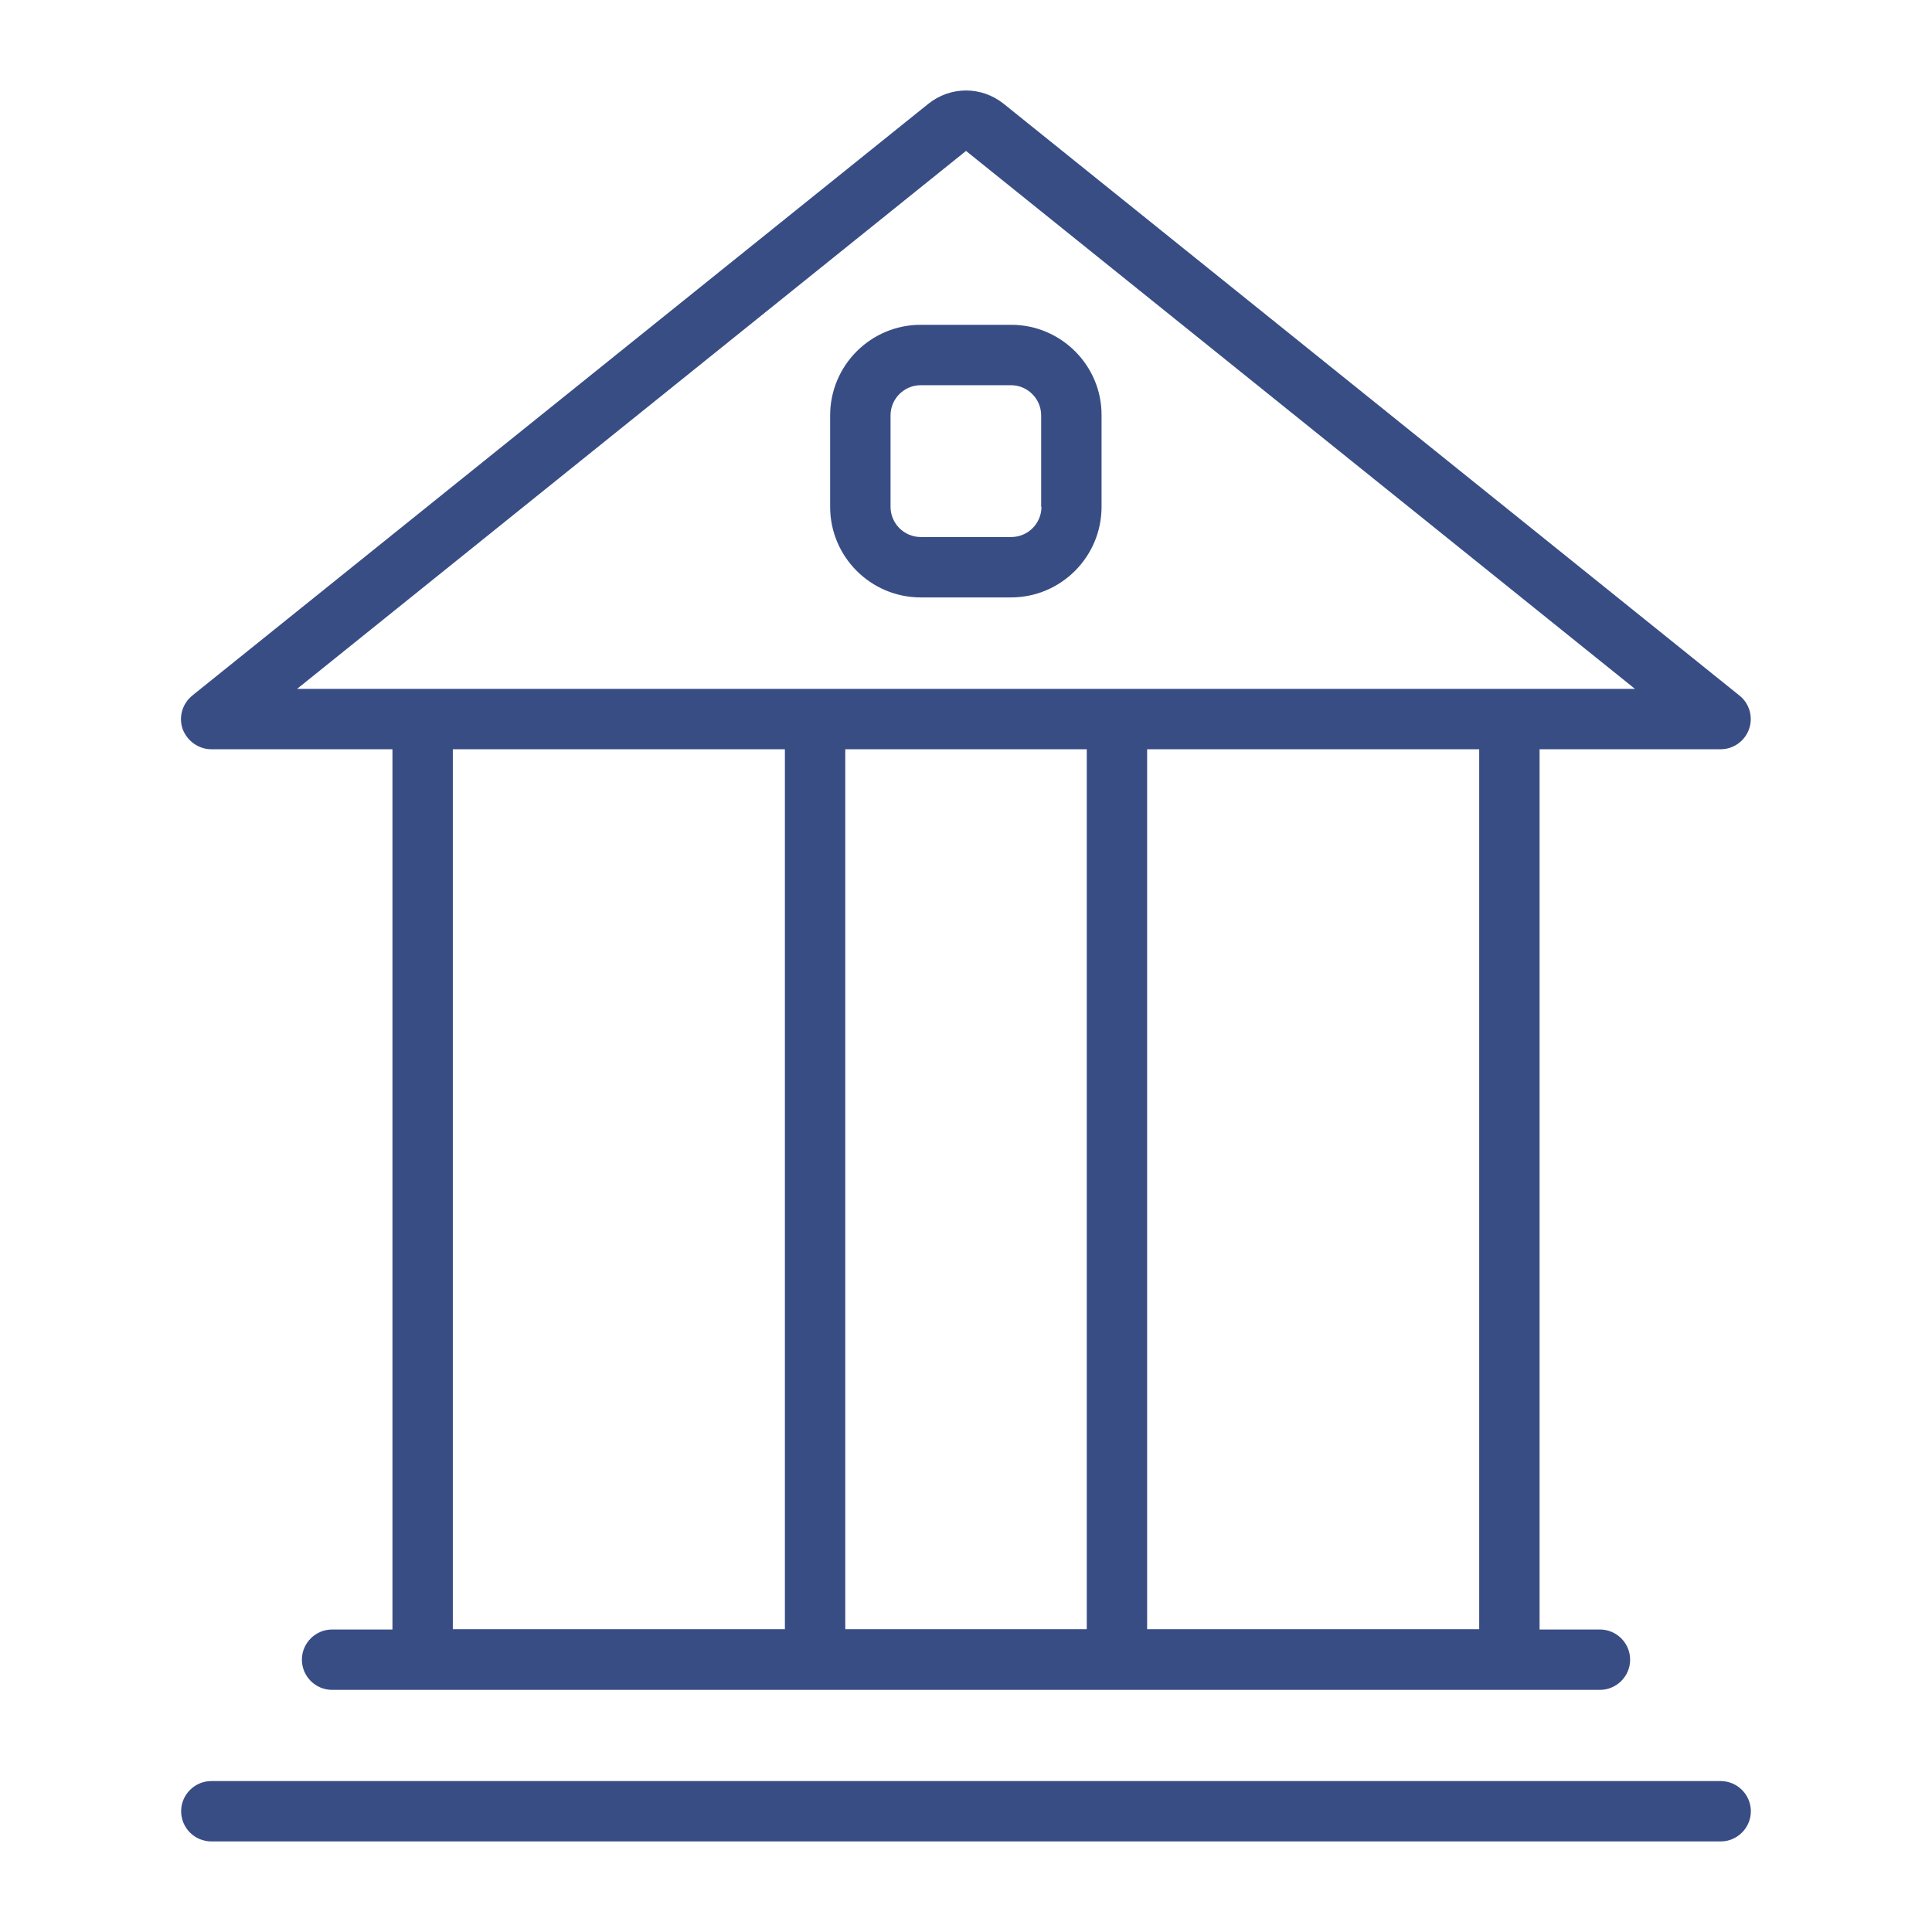
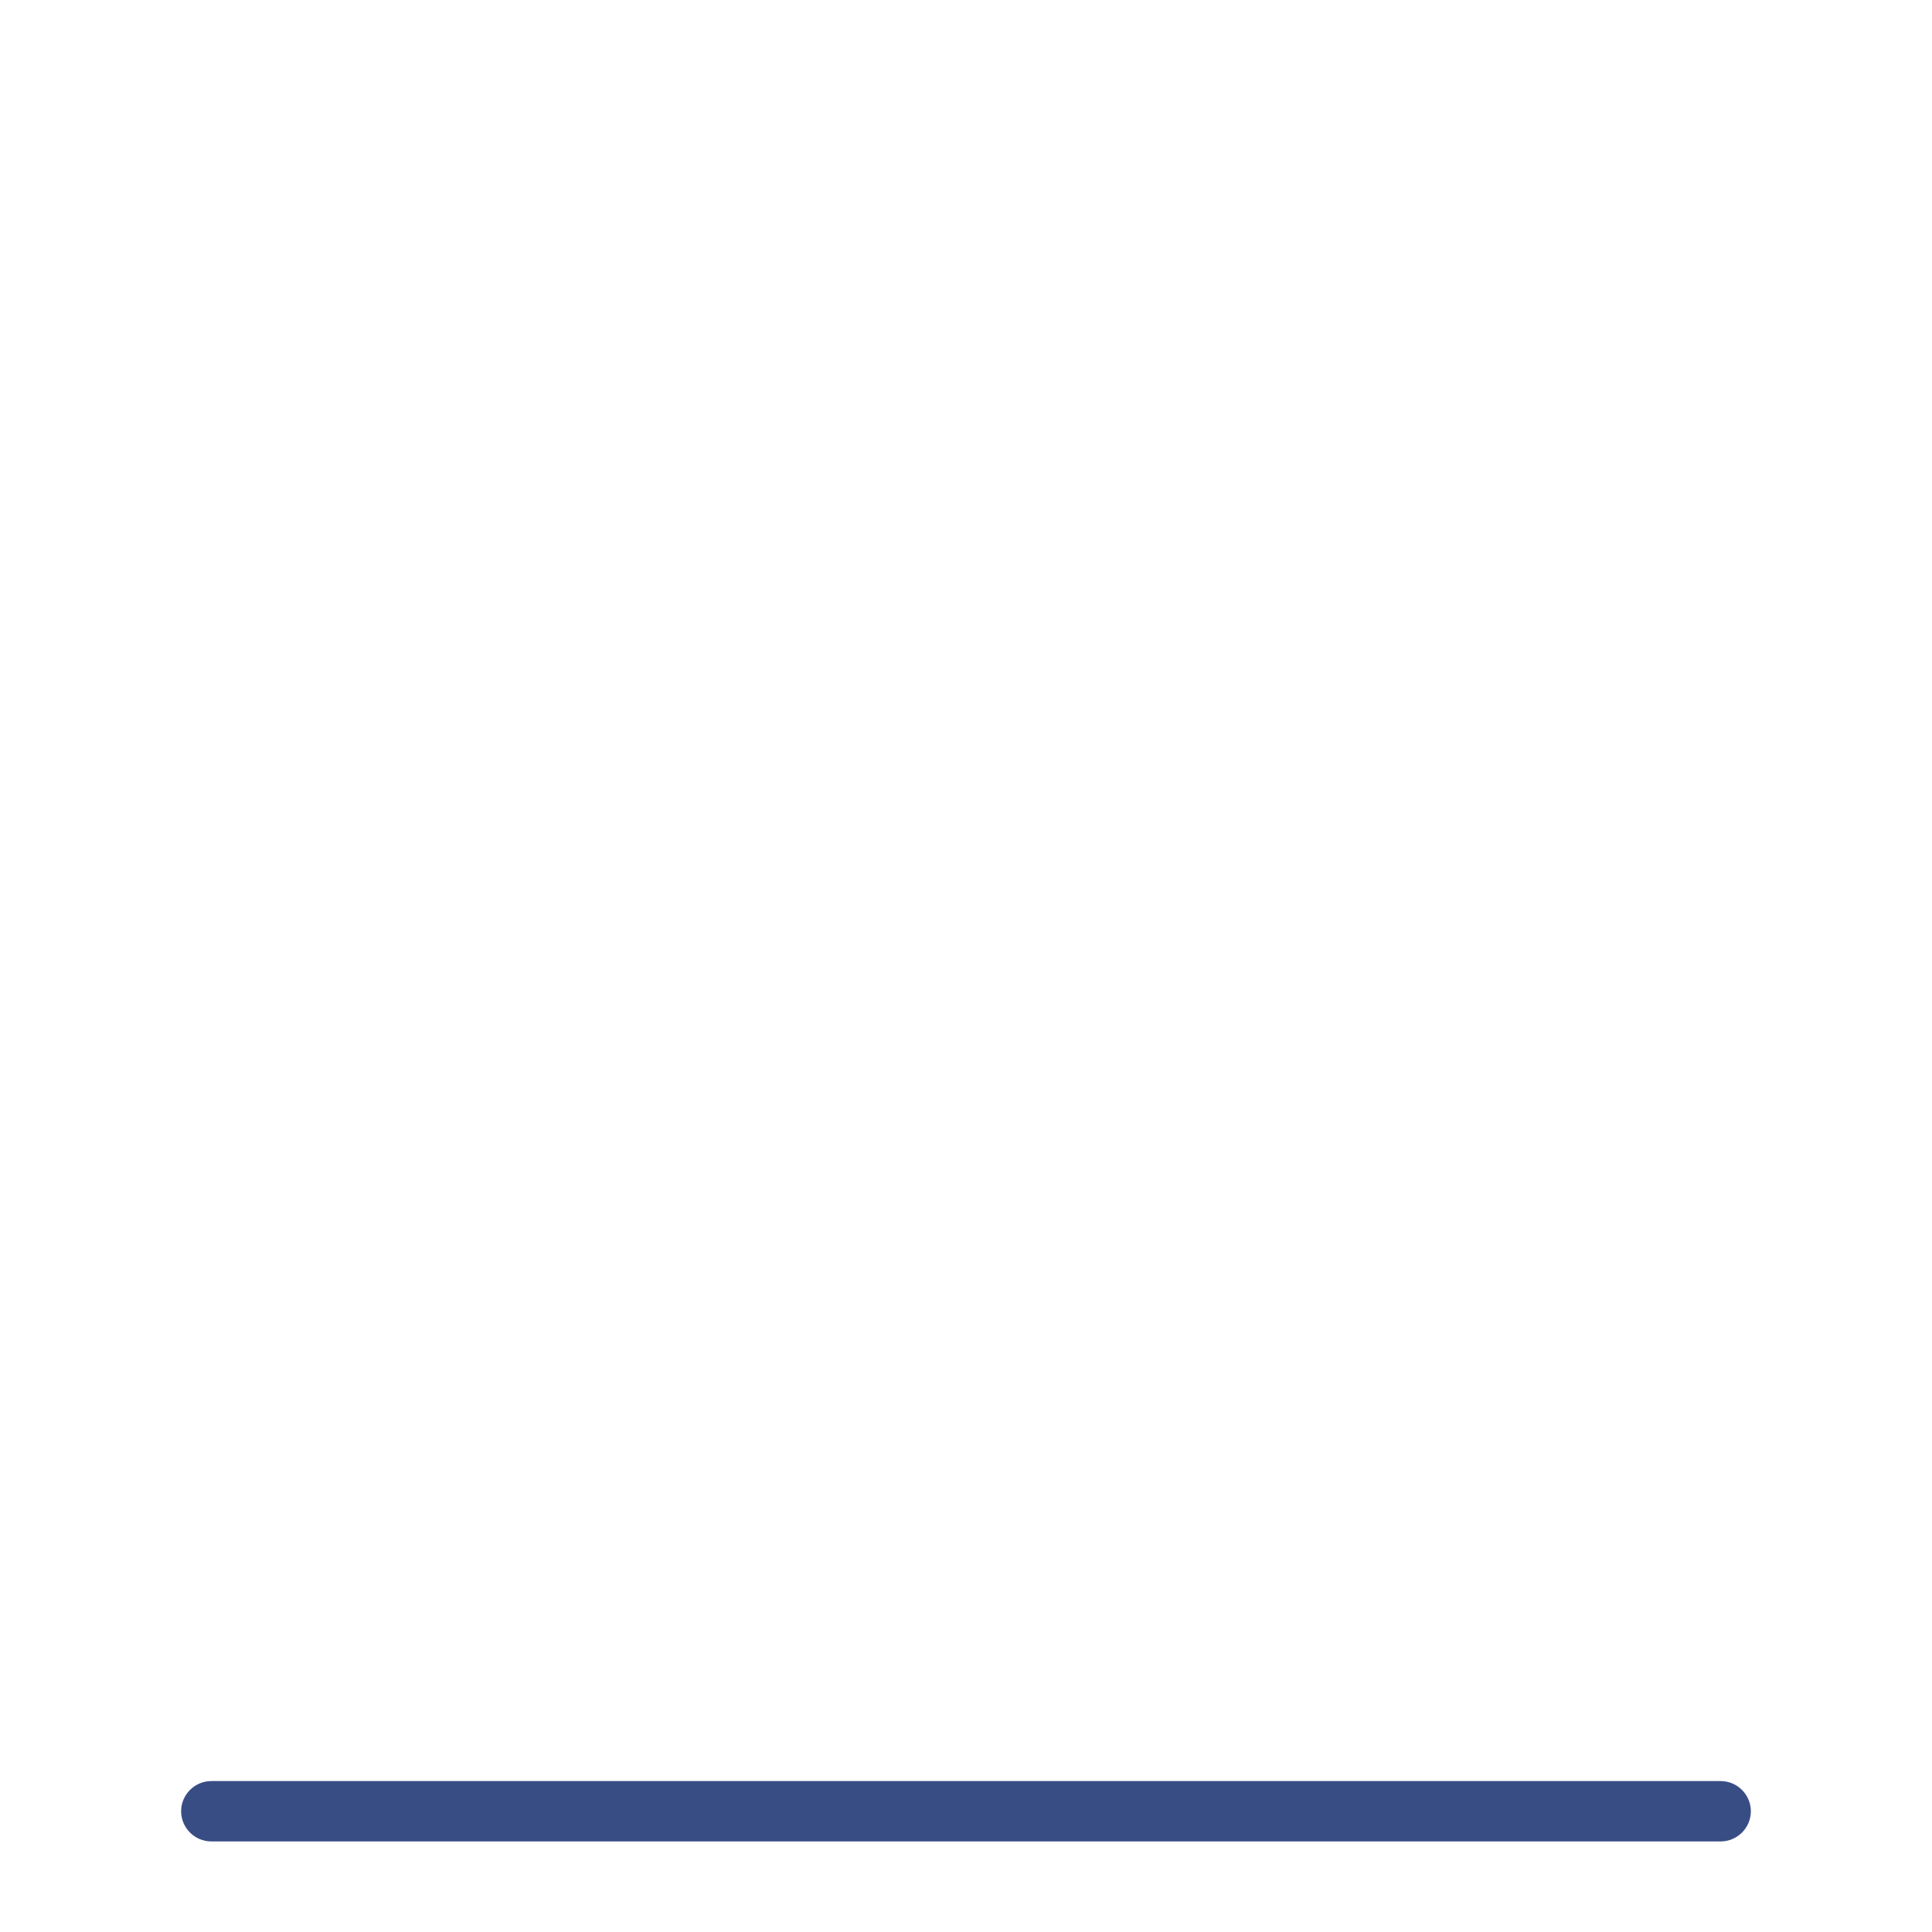
<svg xmlns="http://www.w3.org/2000/svg" viewBox="0 0 100 100" fill-rule="evenodd">
-   <path d="m10.938 38.781h9.375v45.562h-3.125c-0.859 0-1.562 0.703-1.562 1.562s0.703 1.562 1.562 1.562h65.625c0.859 0 1.562-0.703 1.562-1.562s-0.703-1.562-1.562-1.562h-3.125v-45.562h9.375c0.656 0 1.25-0.422 1.469-1.047s0.016-1.328-0.5-1.734l-38.078-30.625c-1.156-0.922-2.75-0.922-3.906 0l-38.094 30.625c-0.516 0.422-0.719 1.109-0.5 1.734 0.234 0.625 0.828 1.047 1.484 1.047zm29.688 45.547h-17.188v-45.547h17.188zm15.625 0h-12.5v-45.547h12.5zm20.312 0h-17.188v-45.547h17.188zm-26.562-76.516 34.625 27.844h-69.25z" fill="#394d85" />
  <path d="m89.062 92.188h-78.125c-0.859 0-1.562 0.703-1.562 1.562s0.703 1.562 1.562 1.562h78.125c0.859 0 1.562-0.703 1.562-1.562s-0.703-1.562-1.562-1.562z" fill="#394d85" />
-   <path d="m52.344 16.812h-4.688c-2.594 0-4.688 2.109-4.688 4.688v4.734c0 2.594 2.109 4.688 4.688 4.688h4.672c2.594 0 4.688-2.109 4.688-4.688v-4.734c0.016-2.578-2.094-4.688-4.672-4.688zm1.562 9.422c0 0.859-0.703 1.562-1.562 1.562h-4.688c-0.859 0-1.562-0.703-1.562-1.562v-4.734c0-0.859 0.703-1.562 1.562-1.562h4.672c0.859 0 1.562 0.703 1.562 1.562v4.734z" fill="#394d85" />
</svg>